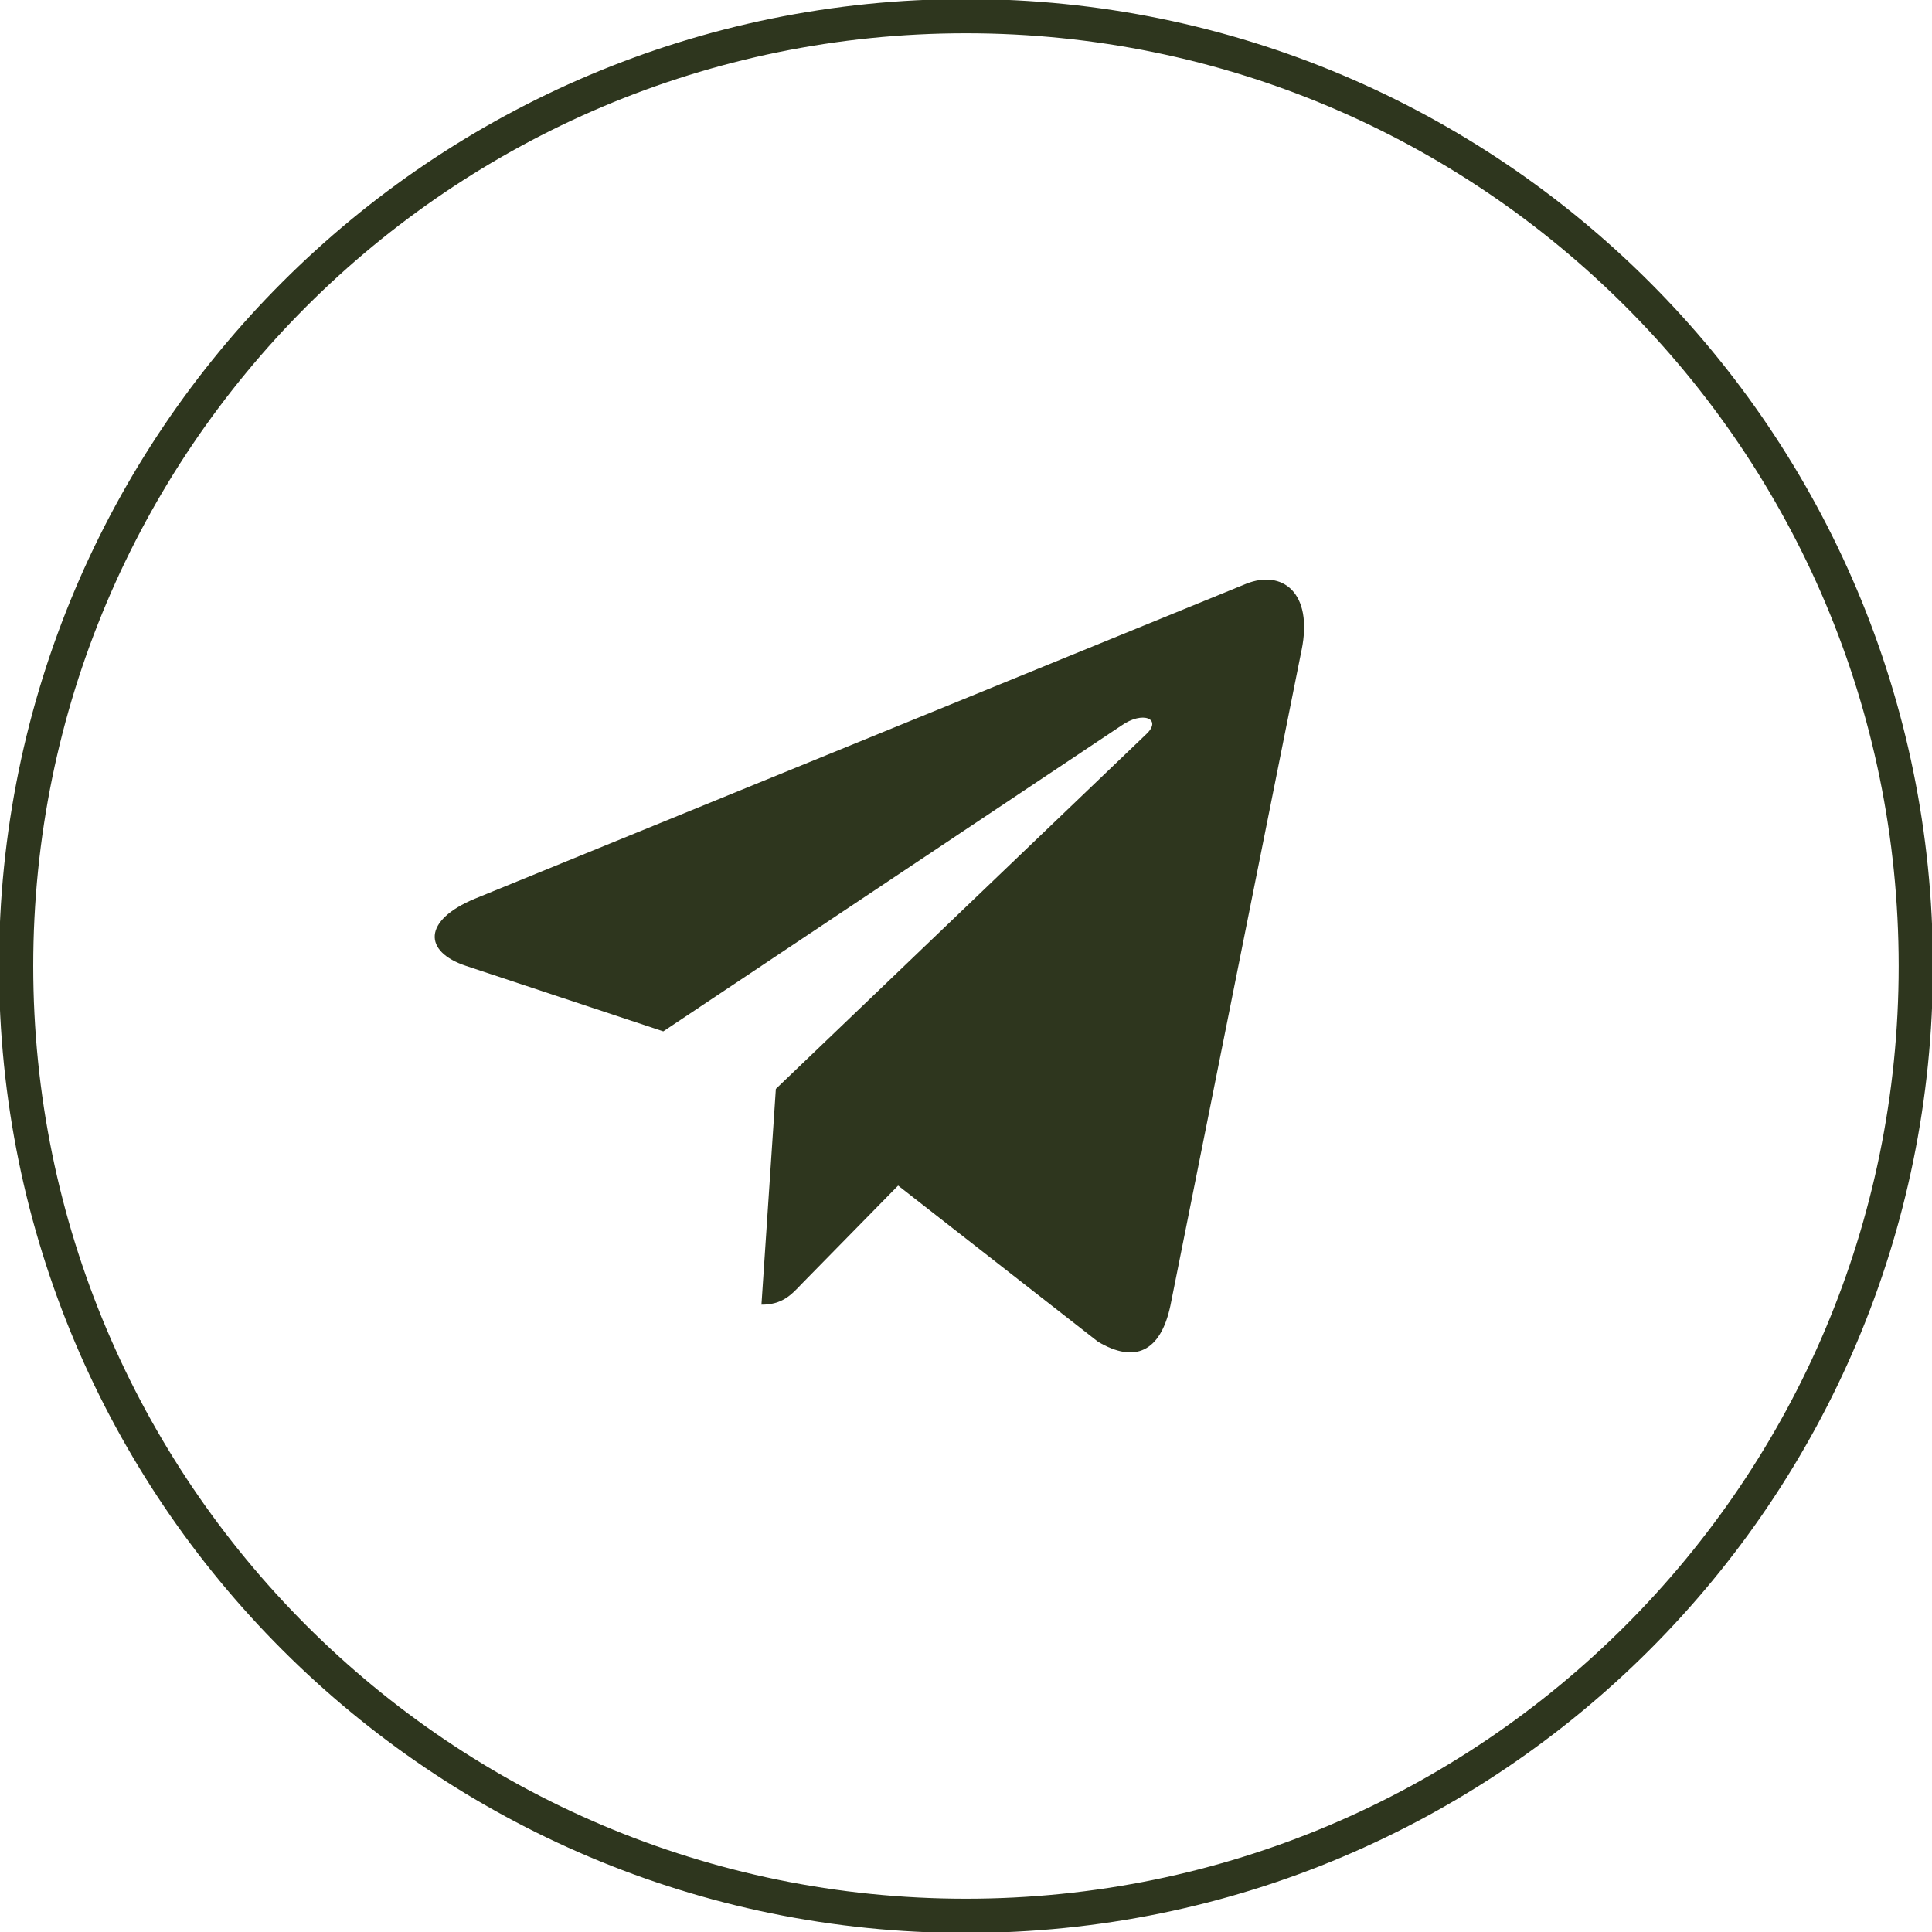
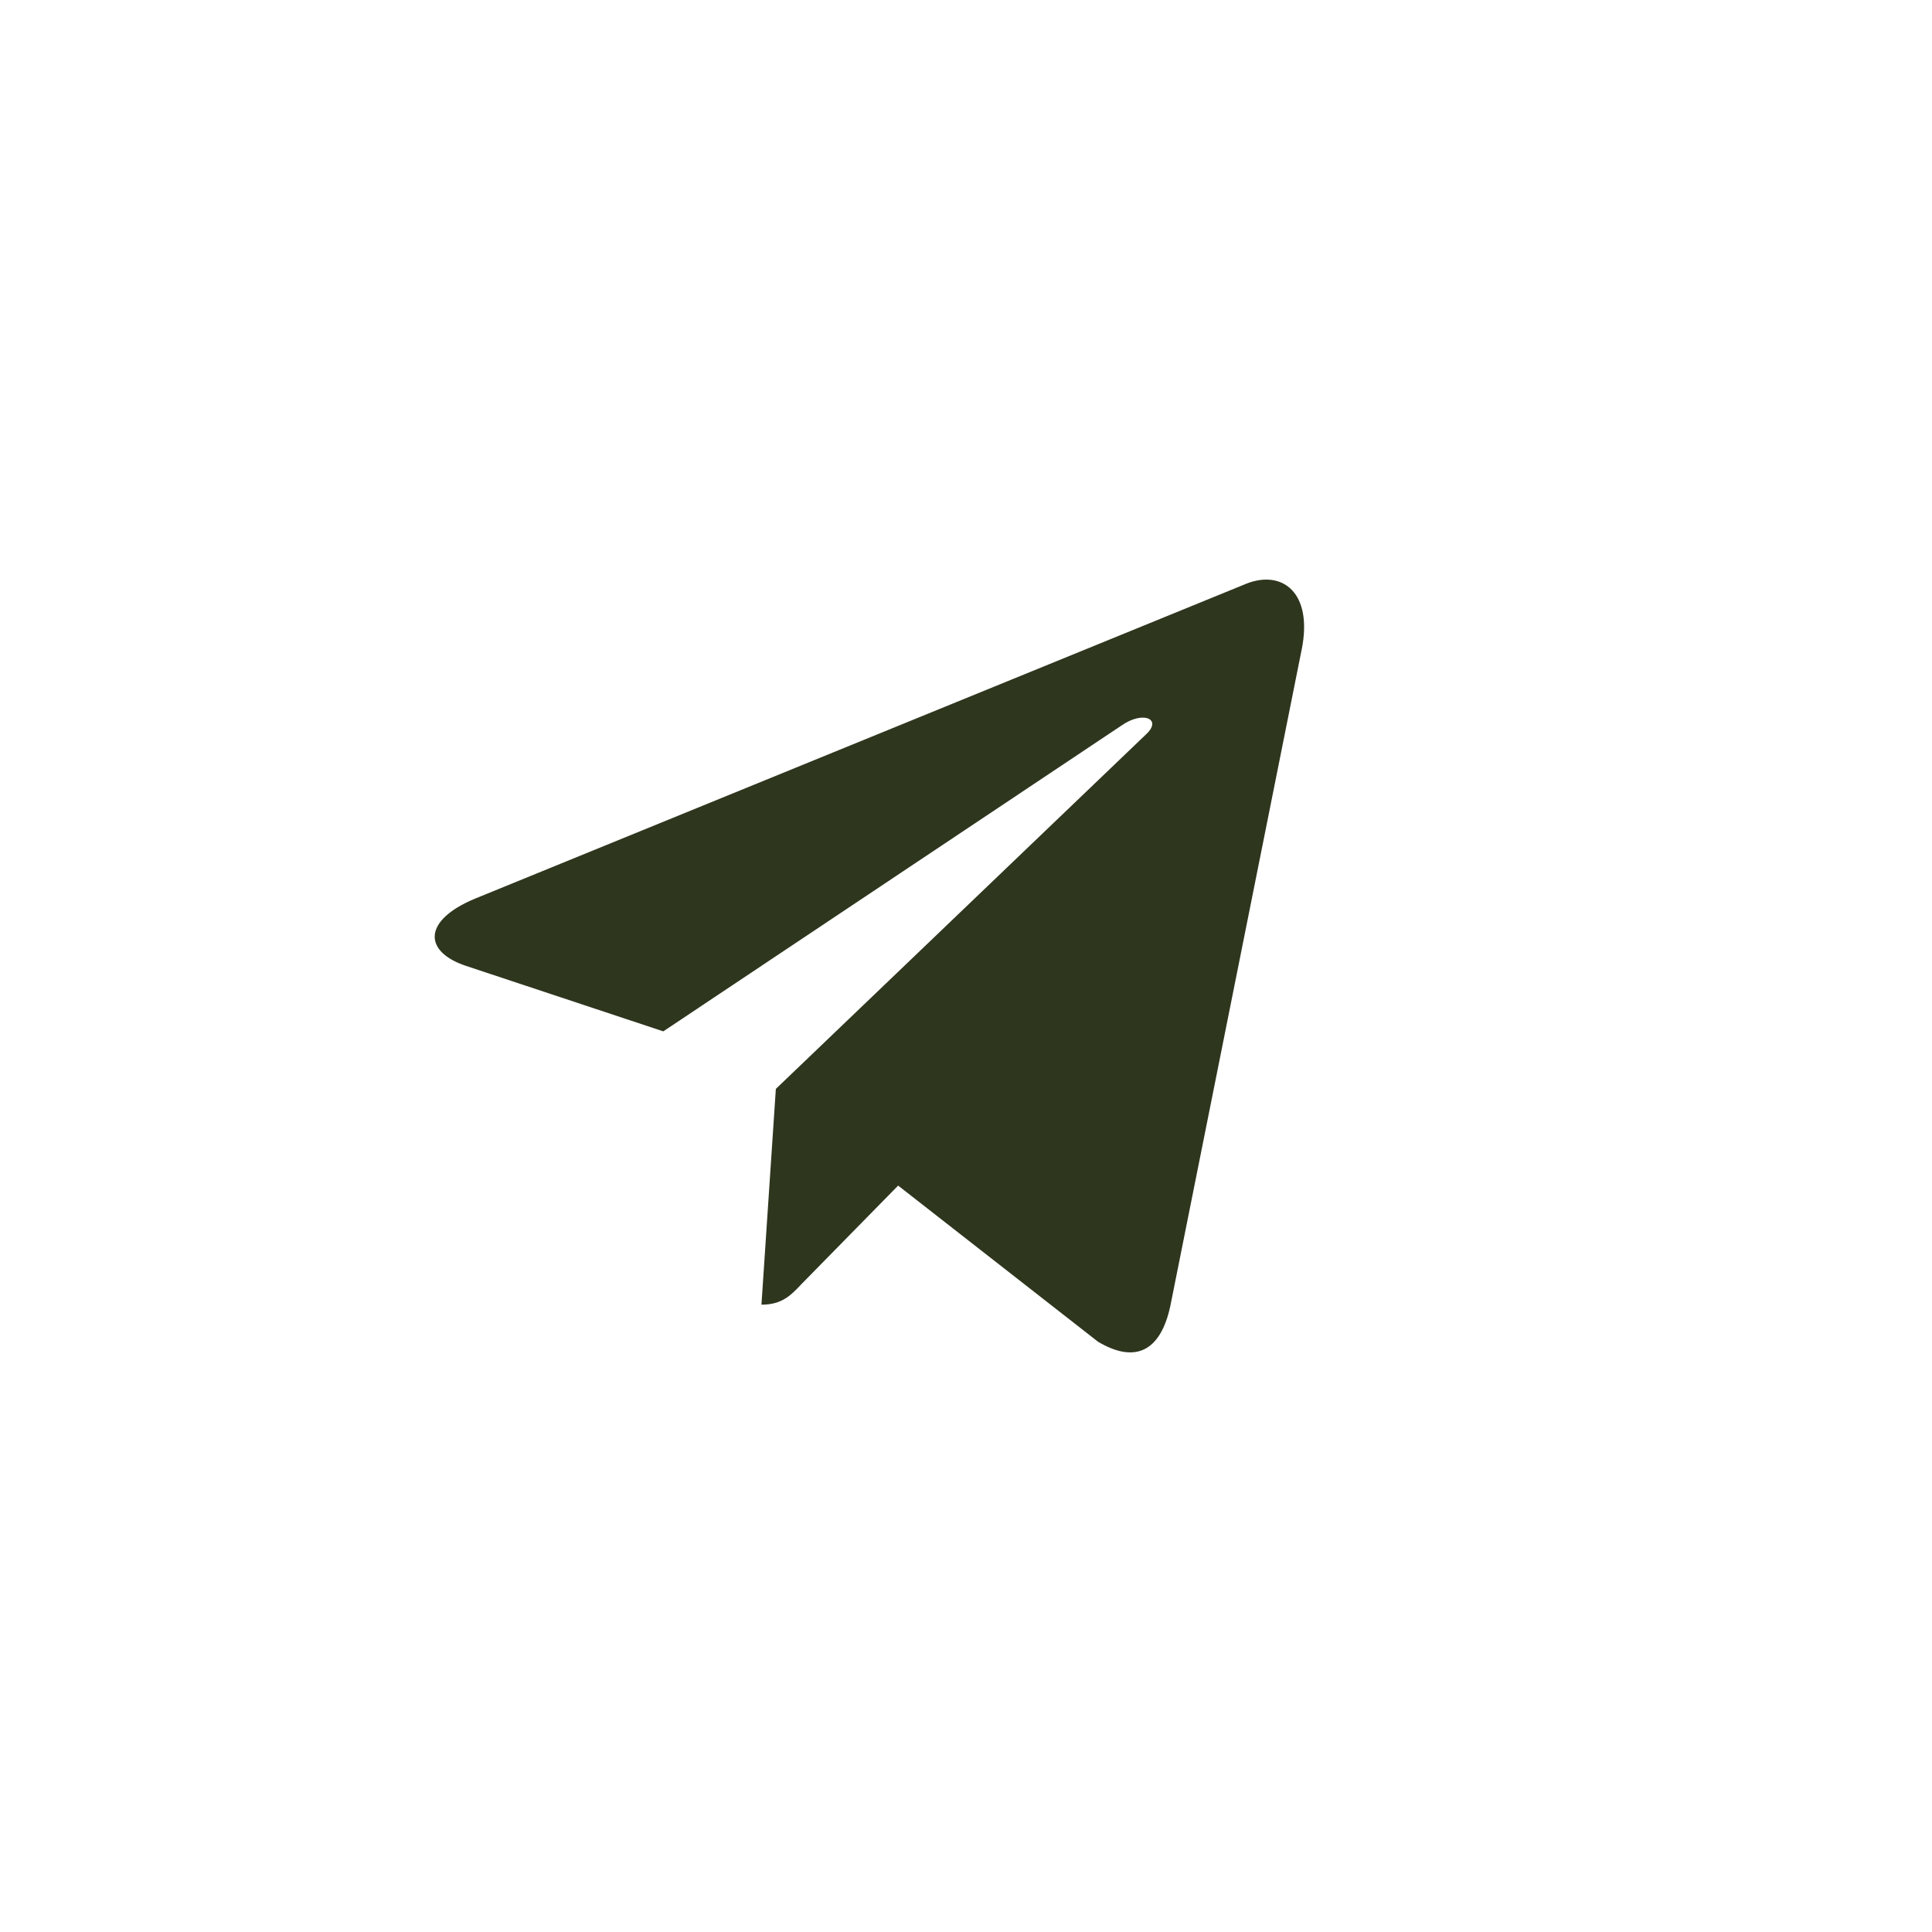
<svg xmlns="http://www.w3.org/2000/svg" width="47" height="47" viewBox="0 0 47 47" fill="none">
  <g clip-path="url(#clip0_8349_1047)">
-     <path d="M23.499 46.607C36.261 46.607 46.606 36.261 46.606 23.5C46.606 10.738 36.261 0.393 23.499 0.393C10.737 0.393 0.392 10.738 0.392 23.5C0.392 36.261 10.737 46.607 23.499 46.607Z" stroke="#2E361E" stroke-width="0.833" />
    <path d="M18.874 26.49L18.524 31.739C19.025 31.739 19.242 31.51 19.502 31.234L21.849 28.842L26.711 32.64C27.603 33.171 28.232 32.891 28.472 31.765L31.664 15.812L31.665 15.811C31.948 14.405 31.188 13.855 30.319 14.2L11.557 21.861C10.277 22.392 10.296 23.153 11.339 23.498L16.136 25.09L27.278 17.653C27.802 17.283 28.279 17.488 27.887 17.858L18.874 26.49Z" fill="#2E361E" />
  </g>
  <defs>
    <clipPath id="clip0_8349_1047">
      <rect width="47" height="47" fill="white" />
    </clipPath>
  </defs>
</svg>